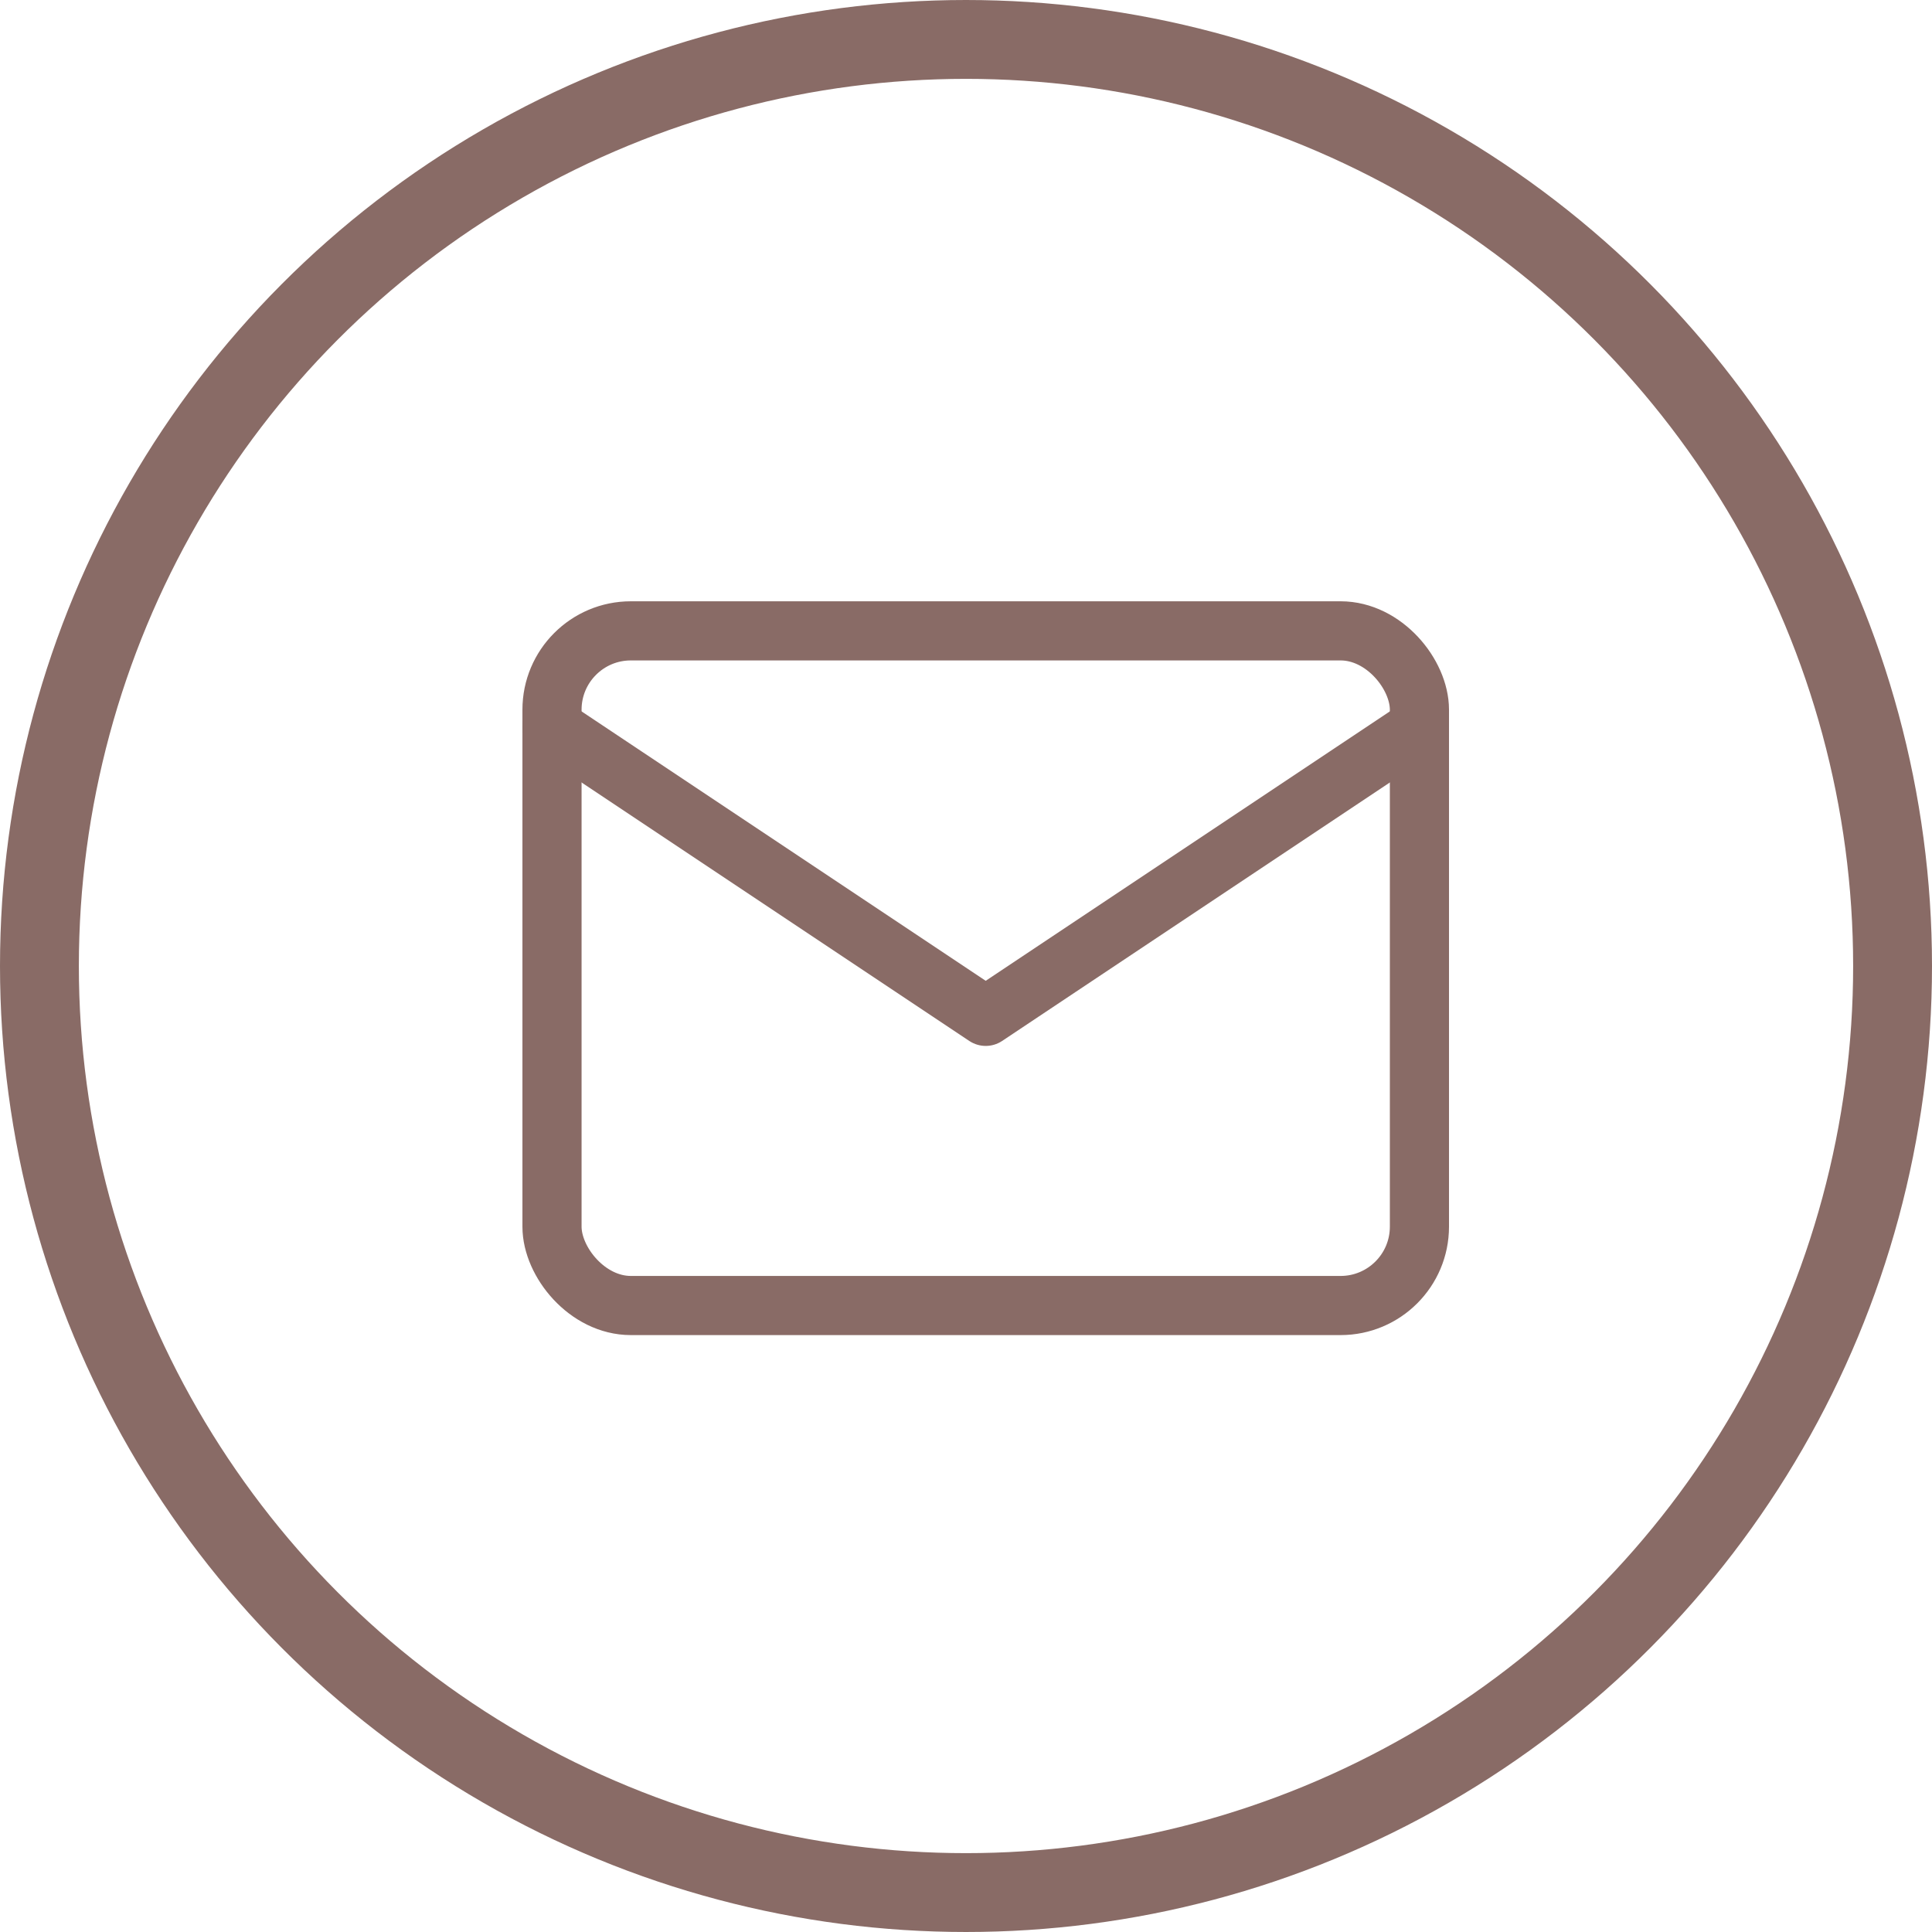
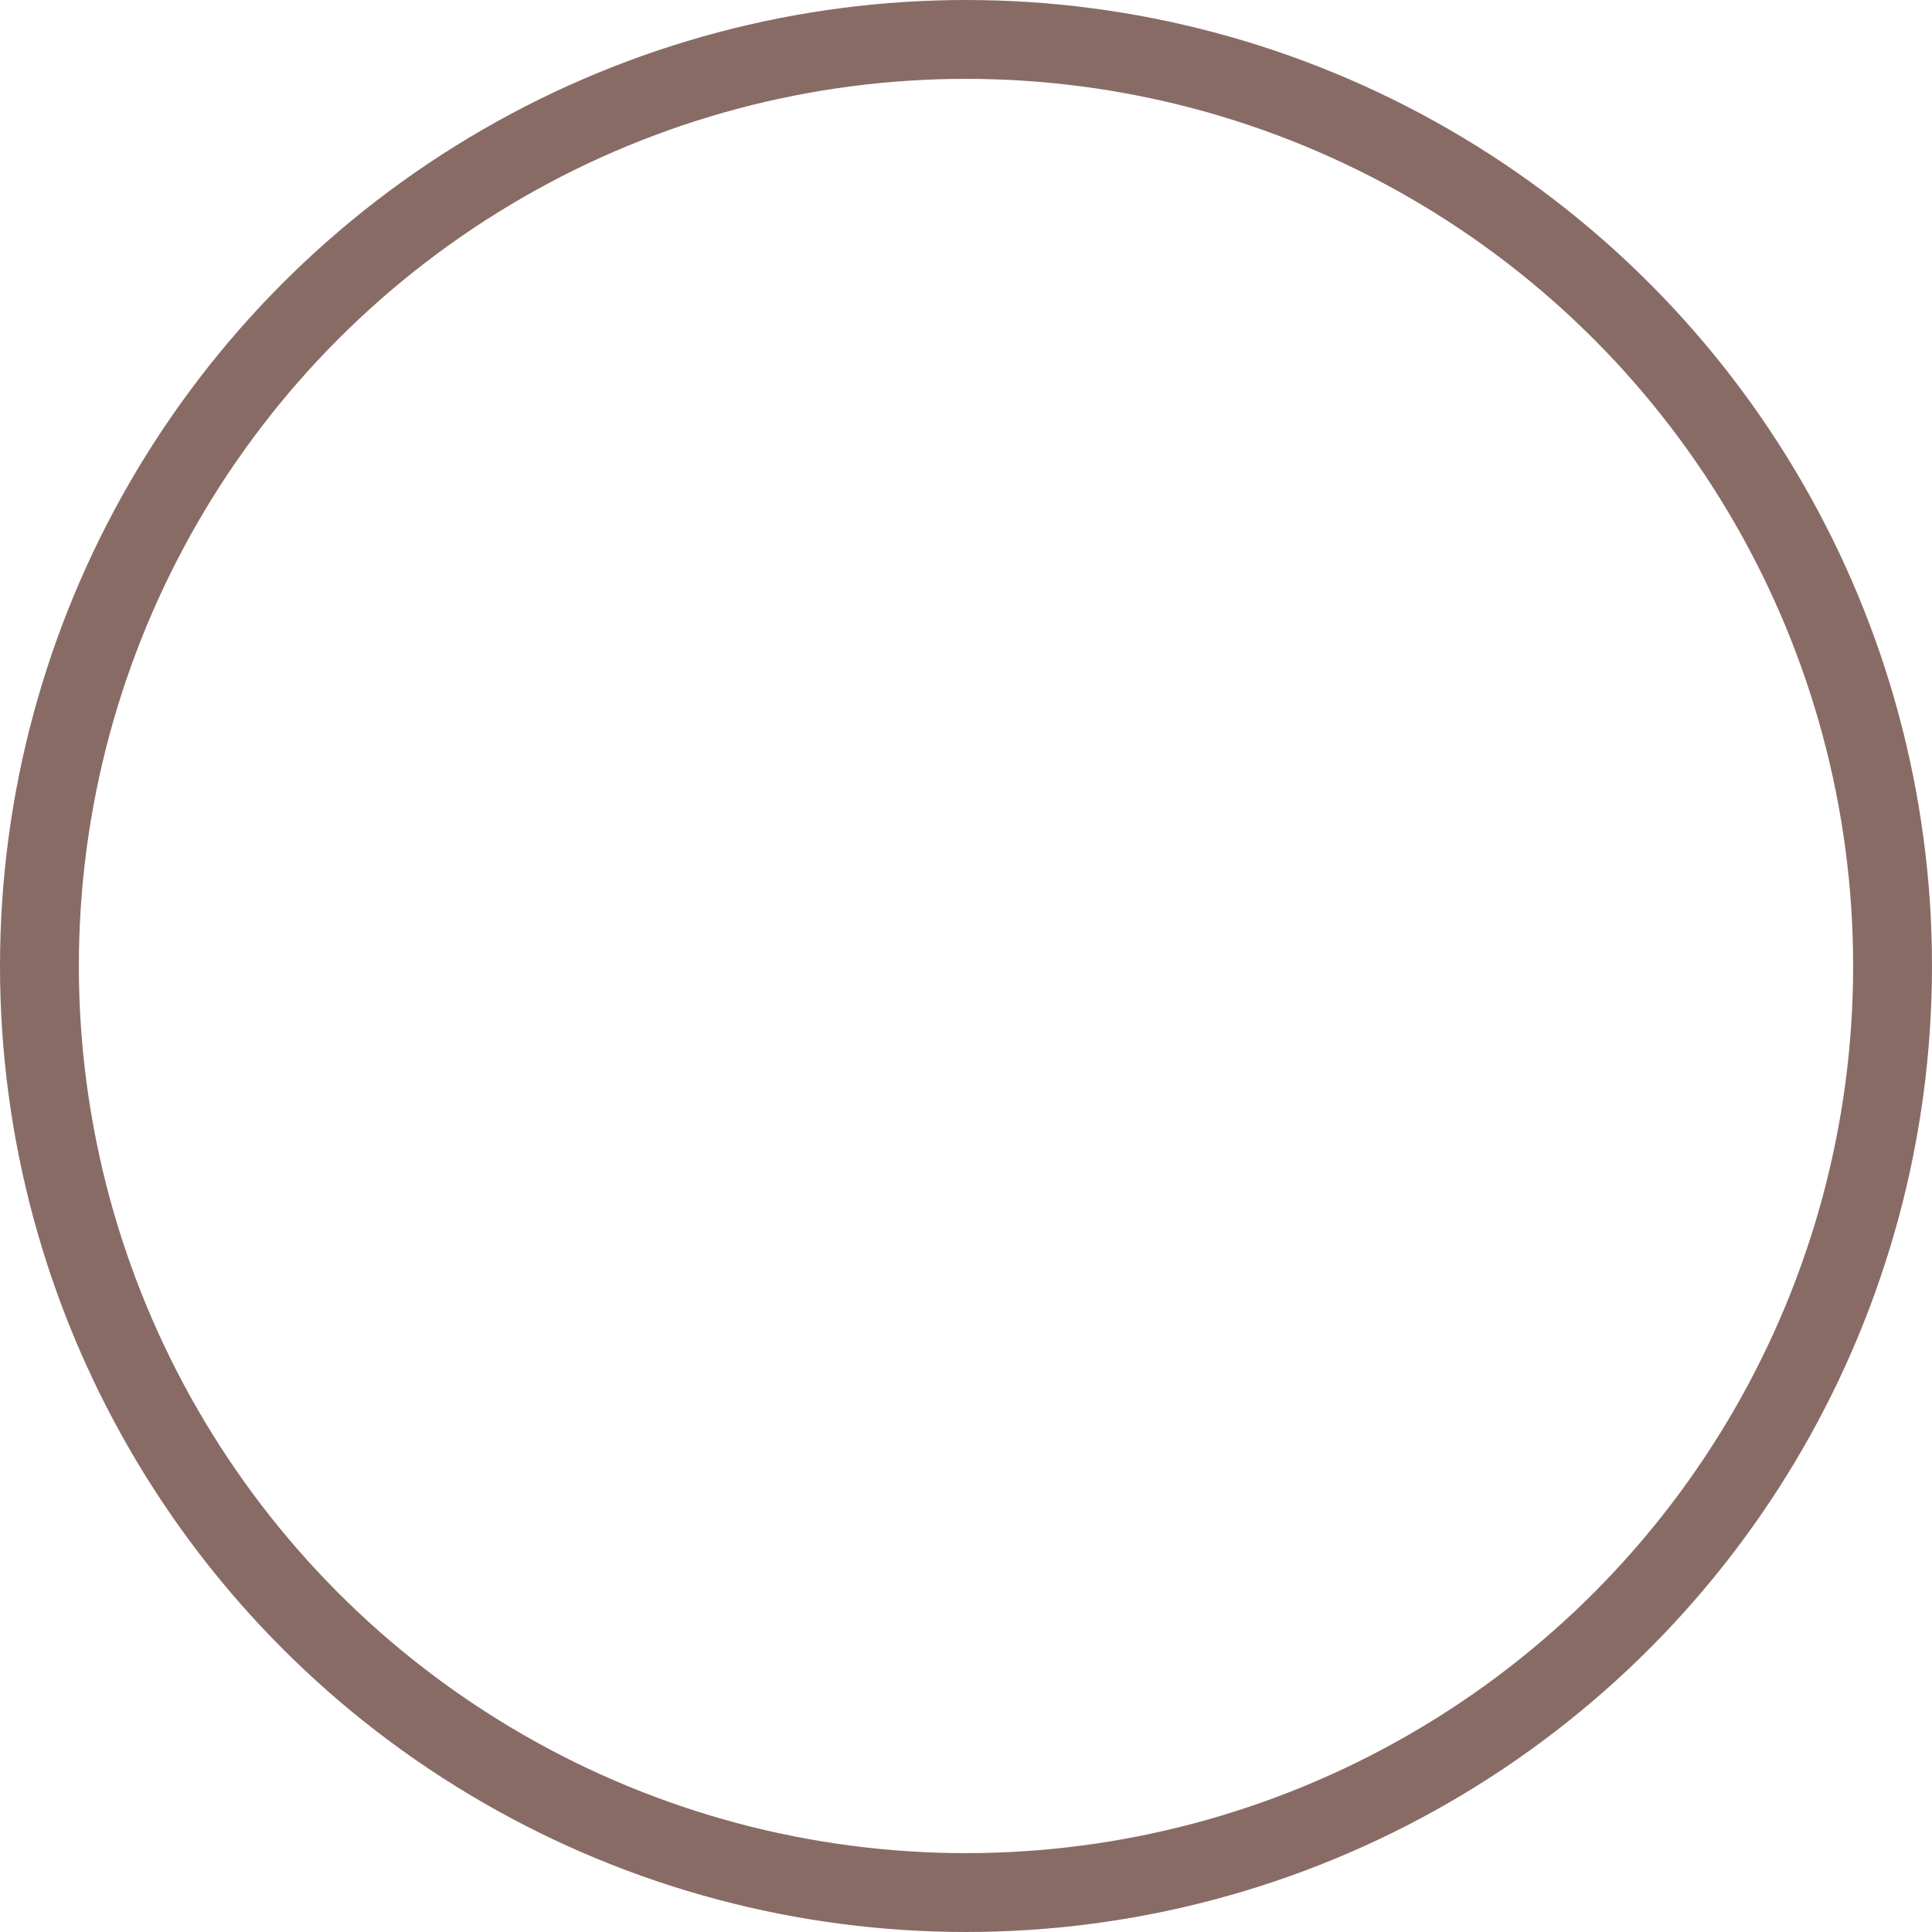
<svg xmlns="http://www.w3.org/2000/svg" width="49" height="49" viewBox="0 0 49 49">
  <g transform="translate(-444 -5287)">
    <g fill="none" stroke="#896b66" stroke-width="2px" transform="translate(444 5287)">
-       <circle stroke="none" cx="24.5" cy="24.5" r="24.5" />
      <circle fill="none" cx="24.5" cy="24.5" r="23.5" />
    </g>
    <g transform="translate(455 5298)">
-       <rect fill="none" stroke="#896b66" stroke-linecap="round" stroke-linejoin="round" stroke-width="1.5px" width="22" height="17.111" rx="2" transform="translate(3 5)" />
-       <path fill="none" stroke="#896b66" stroke-linecap="round" stroke-linejoin="round" stroke-width="1.5px" d="M3,7l11,7.333L25,7" transform="translate(0 0.444)" />
-     </g>
+       </g>
  </g>
</svg>